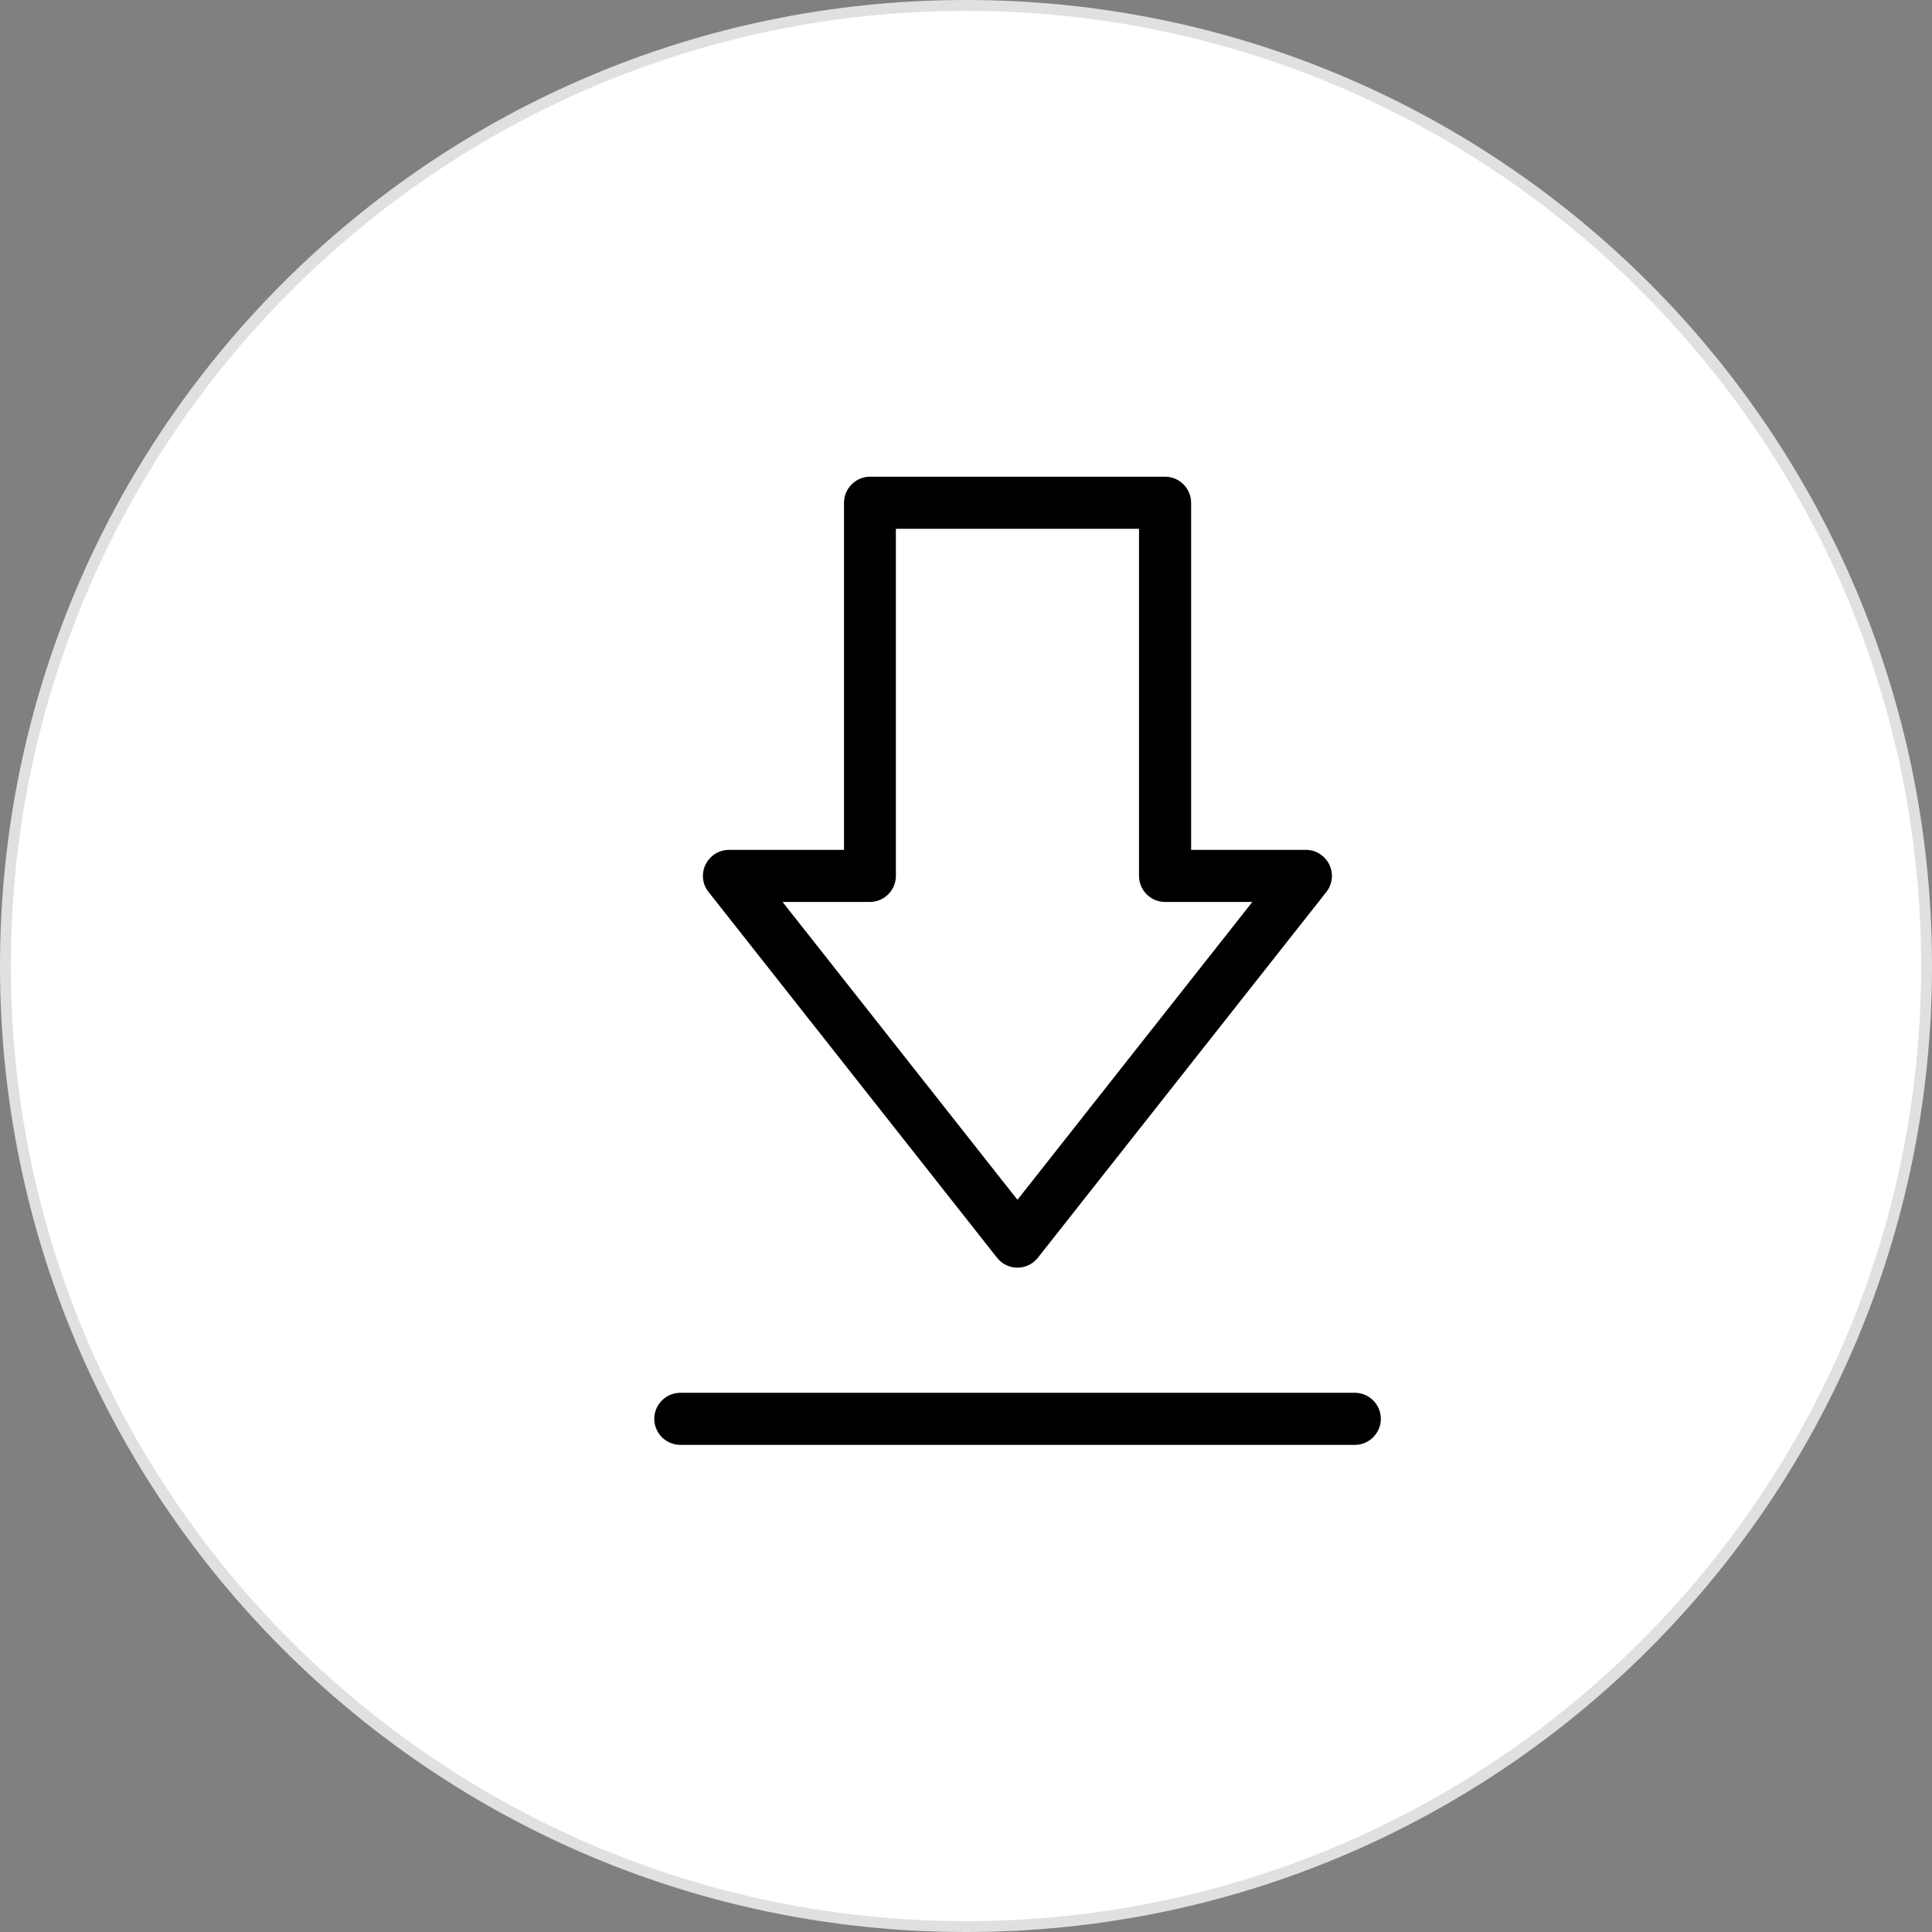
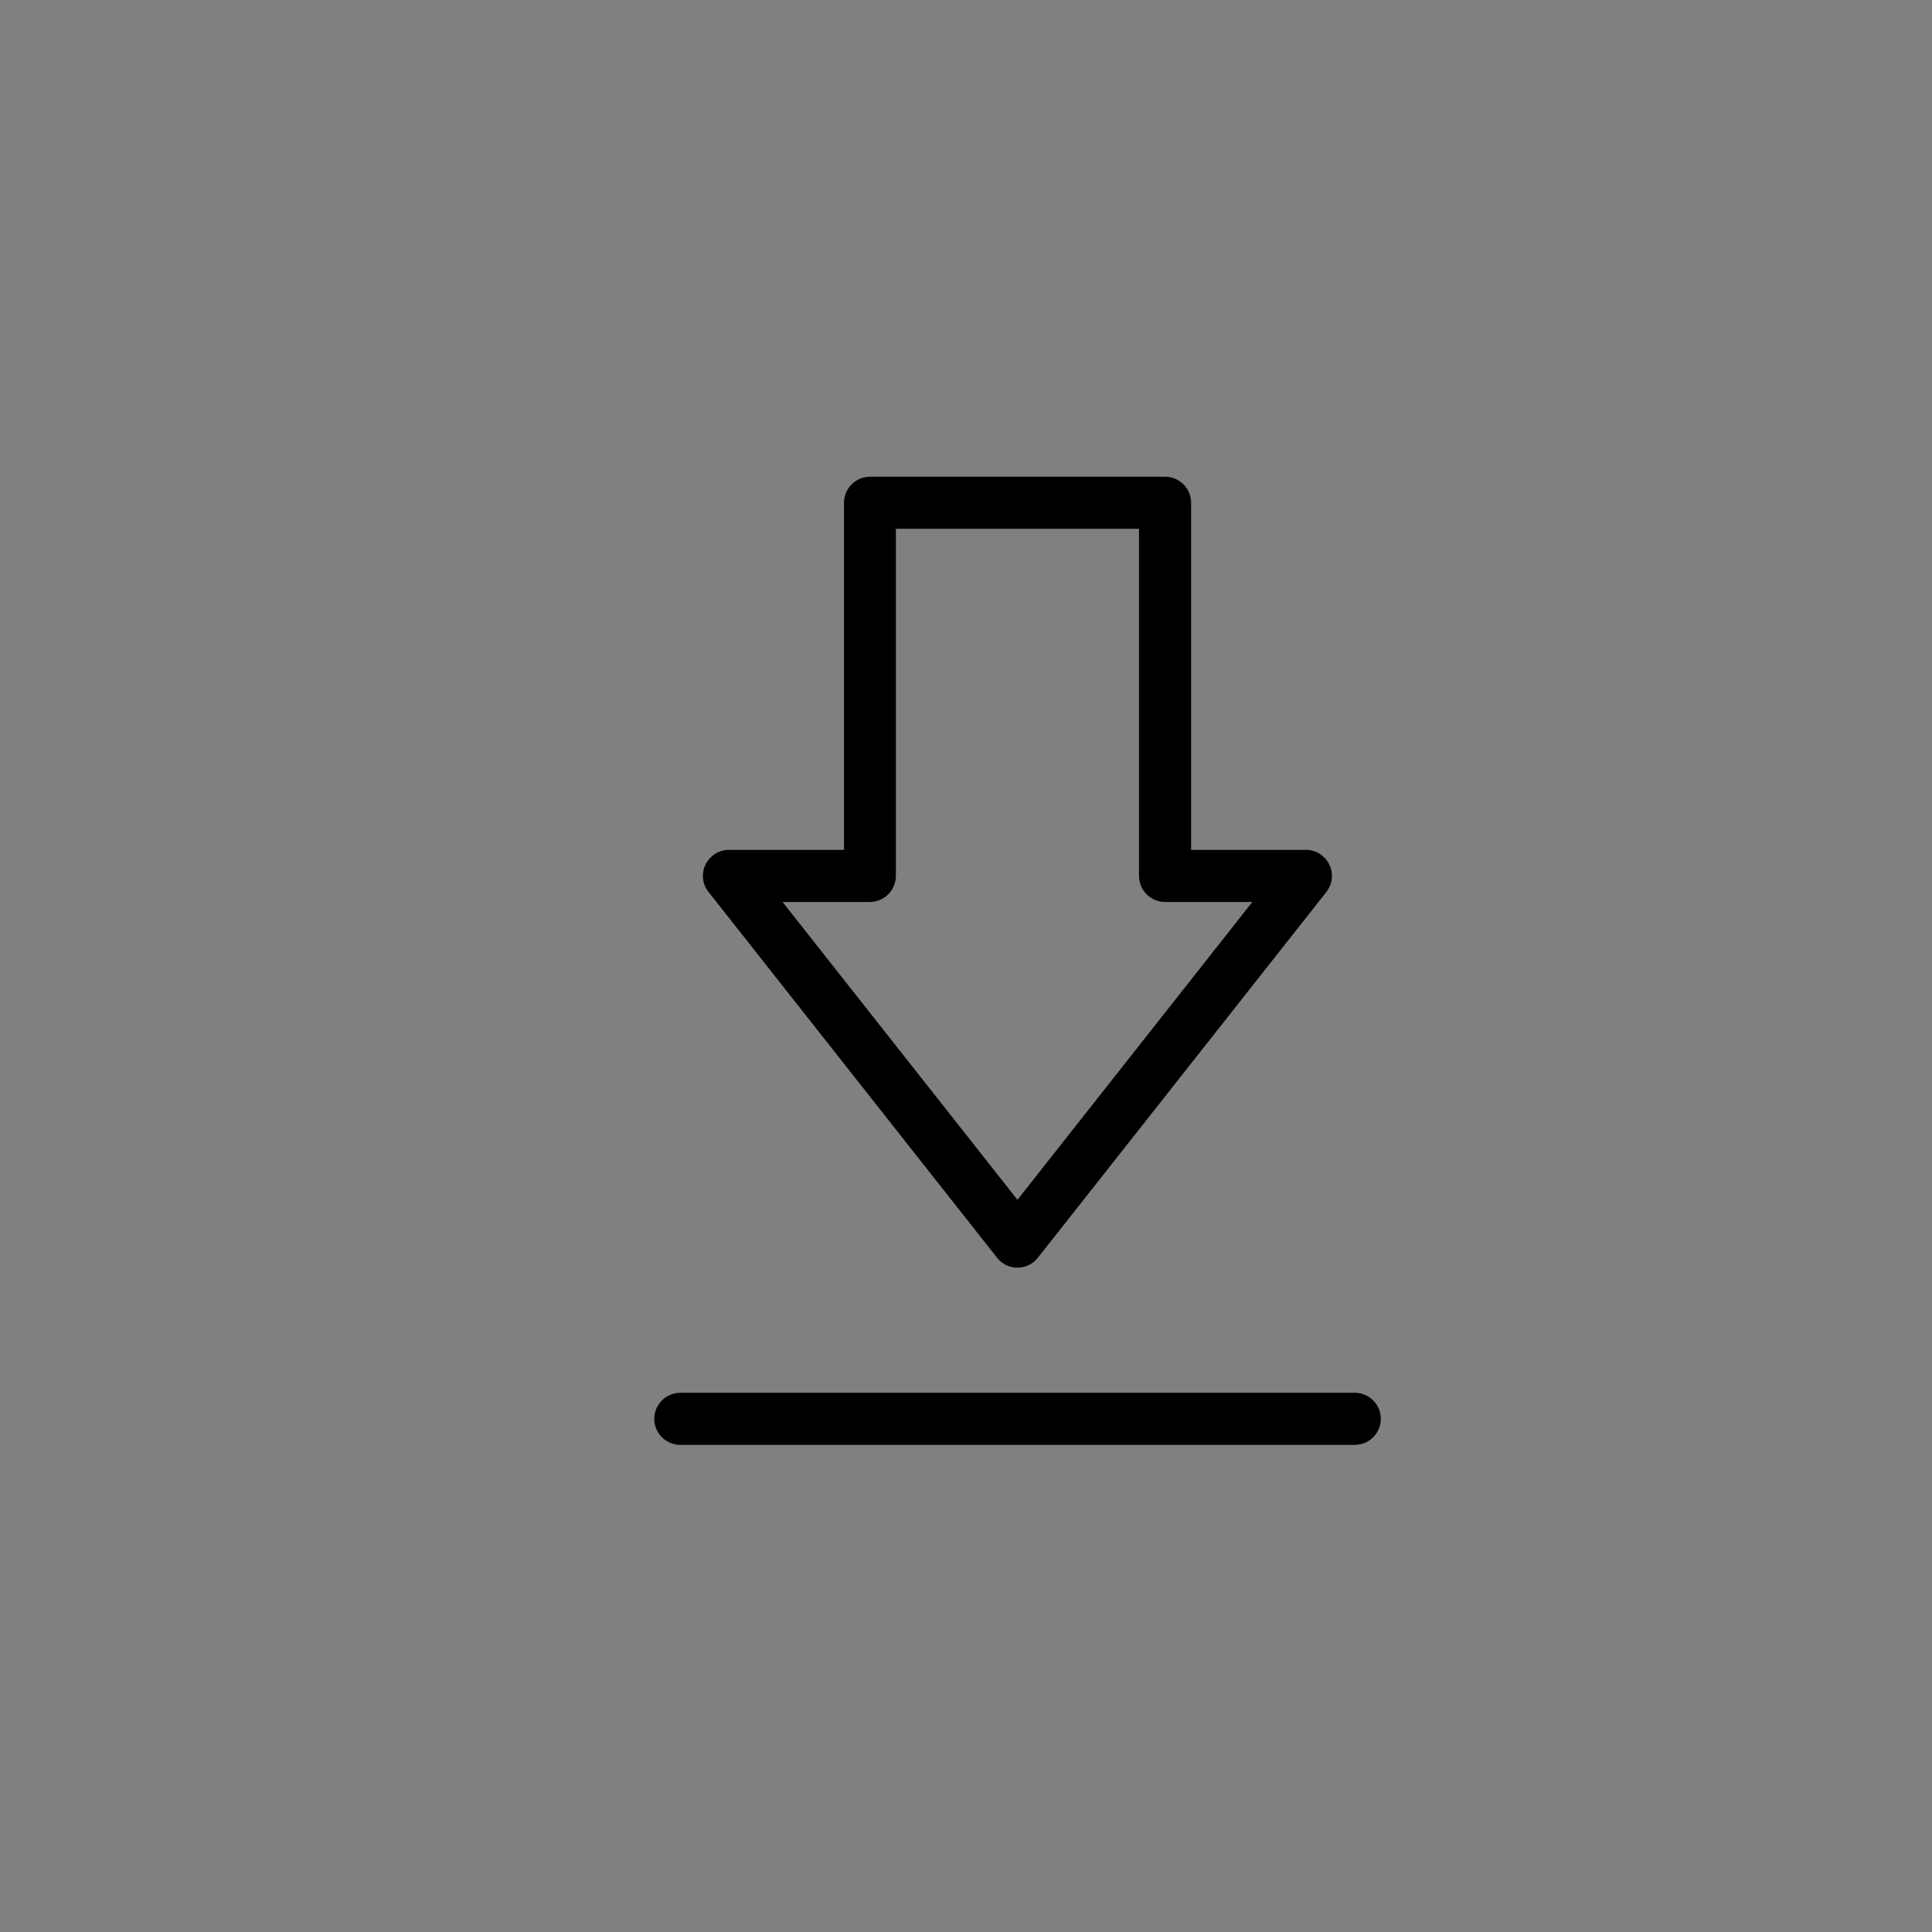
<svg xmlns="http://www.w3.org/2000/svg" id="Layer_1" data-name="Layer 1" viewBox="0 0 89 89">
  <rect x="0" y="0" width="89" height="89" fill="#808080" stroke="none" />
  <defs>
    <style> .cls-1, .cls-2, .cls-3 { stroke-width: 0px; } .cls-2 { fill: #e0e0e0; } .cls-3 { fill: #fff; } </style>
  </defs>
  <g>
-     <circle class="cls-3" cx="44.5" cy="44.5" r="44.25" />
-     <path class="cls-2" d="m44.5.5c24.26,0,44,19.74,44,44s-19.74,44-44,44S.5,68.76.5,44.5,20.24.5,44.5.5m0-.5C19.92,0,0,19.92,0,44.5s19.92,44.5,44.5,44.5,44.5-19.92,44.5-44.5S69.08,0,44.5,0h0Z" />
-   </g>
-   <path class="cls-1" d="m53.67,21.96h-13.59c-.66,0-1.2.54-1.2,1.2h0v15.99h-5.3c-.66,0-1.2.54-1.2,1.2,0,.27.09.53.26.74l13.29,16.85c.41.52,1.16.61,1.68.2.07-.06.14-.12.2-.2l13.29-16.85c.41-.52.32-1.27-.2-1.68-.21-.17-.47-.26-.74-.26h-5.29v-15.99c0-.66-.54-1.2-1.2-1.2h0Zm4.02,19.59l-10.82,13.72-10.82-13.72h4.02c.66,0,1.2-.54,1.2-1.2h0v-15.99h11.2v15.99c0,.66.54,1.2,1.2,1.2h4.02Z" />
+     </g>
+   <path class="cls-1" d="m53.67,21.96h-13.59c-.66,0-1.2.54-1.2,1.2h0v15.99h-5.3c-.66,0-1.2.54-1.2,1.2,0,.27.09.53.26.74l13.29,16.85c.41.52,1.16.61,1.68.2.07-.06.14-.12.2-.2l13.29-16.85c.41-.52.32-1.27-.2-1.68-.21-.17-.47-.26-.74-.26h-5.29v-15.99c0-.66-.54-1.2-1.2-1.2h0Zm4.02,19.59l-10.82,13.72-10.82-13.72h4.02c.66,0,1.2-.54,1.2-1.2v-15.99h11.2v15.99c0,.66.54,1.2,1.2,1.2h4.02Z" />
  <path class="cls-1" d="m30.14,65.36c0,.66.54,1.2,1.2,1.2h31.07c.66,0,1.2-.54,1.2-1.2s-.54-1.2-1.2-1.2h-31.07c-.66,0-1.2.54-1.2,1.2h0Z" />
</svg>